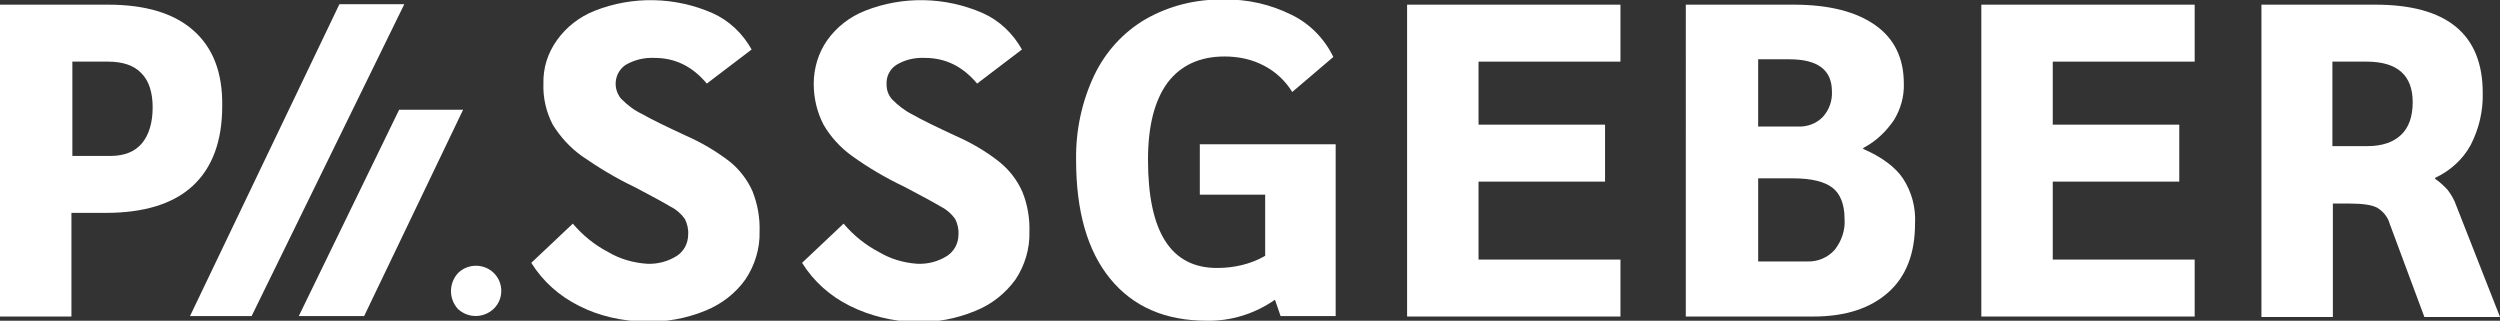
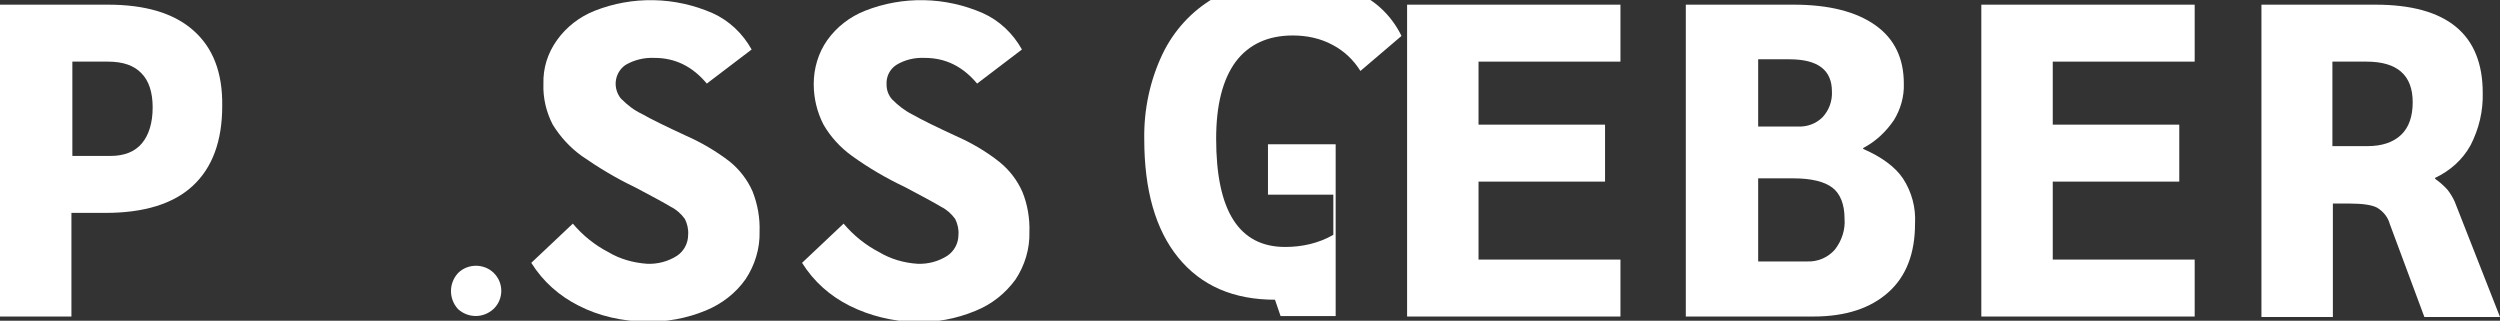
<svg xmlns="http://www.w3.org/2000/svg" version="1.1" id="Ebene_1" x="0px" y="0px" width="535.5px" height="68.7px" viewBox="0 0 535.5 68.7" style="enable-background:new 0 0 535.5 68.7;" xml:space="preserve">
  <rect x="0" y="0" width="535.5" height="68.7" fill="#333333" stroke="none" />
  <style type="text/css">
	.st0{fill:#FFFFFF;}
</style>
  <title>PASSGEBER_Wortmarke_schwarz</title>
  <path class="st0" d="M0,1h23.1c8,0,14.1,1.8,18.3,5.5s6.3,9,6.2,16.2c0,7.5-2.1,13.2-6.3,17.1s-10.5,5.8-18.7,5.8h-7.3v22.2H0V1z   M23.7,33.4c2.9,0,5.2-0.9,6.7-2.7c1.5-1.8,2.3-4.4,2.3-7.7c0-3.2-0.8-5.7-2.4-7.3c-1.6-1.7-4-2.5-7.2-2.5h-7.6v20.2H23.7z" />
  <path class="st0" d="M124,65.5c-4.2-2.1-7.7-5.2-10.2-9.2l8.9-8.4c2.1,2.5,4.7,4.6,7.6,6.1c2.5,1.5,5.4,2.3,8.3,2.5  c2.3,0.1,4.5-0.5,6.4-1.7c1.5-1,2.4-2.7,2.4-4.5c0.1-1.2-0.2-2.4-0.7-3.4c-0.8-1.1-1.8-2-3-2.6c-1.5-0.9-4.1-2.3-7.7-4.2  c-4-1.9-7.8-4.2-11.4-6.7c-2.5-1.8-4.6-4.1-6.2-6.7c-1.4-2.7-2.1-5.7-2-8.7c-0.1-3.4,0.9-6.6,2.9-9.4c2-2.8,4.8-5,8.1-6.3  c8.1-3.2,17.2-3,25.2,0.5c3.6,1.6,6.5,4.4,8.4,7.8l-9.6,7.3c-3.1-3.7-6.8-5.5-11.2-5.5c-2.2-0.1-4.3,0.4-6.2,1.5  c-2.2,1.5-2.8,4.5-1.3,6.8c0.1,0.2,0.3,0.4,0.4,0.5c1.3,1.3,2.7,2.4,4.4,3.2c2.1,1.2,5.2,2.7,9.3,4.6c3.4,1.5,6.5,3.3,9.5,5.6  c2.1,1.7,3.8,3.9,4.9,6.4c1.1,2.8,1.6,5.7,1.5,8.6c0.1,3.6-1,7.2-3,10.2c-2.1,3-5.1,5.3-8.5,6.7c-4.1,1.7-8.5,2.5-12.9,2.4  C133.2,68.8,128.3,67.7,124,65.5z" />
  <path class="st0" d="M182,65.5c-4.2-2.1-7.7-5.2-10.2-9.2l8.9-8.4c2.1,2.5,4.7,4.6,7.6,6.1c2.5,1.5,5.3,2.3,8.2,2.5  c2.3,0.1,4.5-0.5,6.4-1.7c1.5-1,2.4-2.7,2.4-4.5c0.1-1.2-0.2-2.4-0.7-3.4c-0.8-1.1-1.8-2-3-2.6c-1.5-0.9-4.1-2.3-7.7-4.2  c-4-1.9-7.8-4.1-11.4-6.7c-2.5-1.8-4.6-4.1-6.1-6.7c-1.4-2.7-2.1-5.7-2.1-8.7c0-3.4,1-6.7,2.9-9.4c2-2.8,4.8-5,8.1-6.3  c8.1-3.2,17.2-3,25.2,0.5c3.6,1.6,6.5,4.4,8.4,7.8l-9.6,7.3c-3.1-3.7-6.8-5.5-11.2-5.5c-2.2-0.1-4.3,0.4-6.1,1.5  c-1.4,0.9-2.2,2.5-2.1,4.2c0,1.2,0.4,2.3,1.2,3.2c1.3,1.3,2.7,2.4,4.3,3.2c2.1,1.2,5.2,2.7,9.3,4.6c3.4,1.5,6.5,3.3,9.4,5.6  c2.1,1.7,3.8,3.9,4.9,6.4c1.1,2.7,1.6,5.7,1.5,8.6c0.1,3.6-1,7.2-3,10.2c-2.2,3-5.1,5.3-8.6,6.7c-4.1,1.7-8.5,2.5-12.9,2.4  C191.2,68.8,186.4,67.7,182,65.5z" />
-   <path class="st0" d="M286.1,30.9v36.8h-11.8l-1.2-3.5c-4.3,3-9.4,4.6-14.6,4.5c-8.9,0-15.8-3-20.7-9c-4.9-6-7.3-14.5-7.3-25.4  c-0.1-6.3,1.2-12.5,3.9-18.2c2.4-5,6.2-9.2,11-12c5.1-2.9,10.8-4.3,16.7-4.2c5-0.1,10,1,14.6,3.3c3.9,1.9,7,5.1,8.9,9l-8.8,7.5  c-1.5-2.4-3.5-4.3-6-5.6c-2.6-1.4-5.5-2-8.5-2c-5.3,0-9.4,1.9-12.2,5.6c-2.8,3.8-4.2,9.3-4.2,16.5c0,15.5,4.9,23.2,14.8,23.2  c3.6,0,7.2-0.8,10.3-2.6V41.7h-14V30.9H286.1z" />
+   <path class="st0" d="M286.1,30.9v36.8h-11.8l-1.2-3.5c-8.9,0-15.8-3-20.7-9c-4.9-6-7.3-14.5-7.3-25.4  c-0.1-6.3,1.2-12.5,3.9-18.2c2.4-5,6.2-9.2,11-12c5.1-2.9,10.8-4.3,16.7-4.2c5-0.1,10,1,14.6,3.3c3.9,1.9,7,5.1,8.9,9l-8.8,7.5  c-1.5-2.4-3.5-4.3-6-5.6c-2.6-1.4-5.5-2-8.5-2c-5.3,0-9.4,1.9-12.2,5.6c-2.8,3.8-4.2,9.3-4.2,16.5c0,15.5,4.9,23.2,14.8,23.2  c3.6,0,7.2-0.8,10.3-2.6V41.7h-14V30.9H286.1z" />
  <path class="st0" d="M301.4,1h45.7v12.2h-30.4v13.5h27.1v12.2h-27.1v16.7h30.4v12.2h-45.7V1z" />
  <path class="st0" d="M361.2,1h23c7.6,0,13.4,1.5,17.5,4.4c4.1,2.9,6.1,7.1,6.1,12.5c0.1,2.8-0.7,5.5-2.1,7.8c-1.7,2.5-3.9,4.6-6.6,6  v0.2c3.9,1.7,6.8,3.8,8.5,6.3c1.9,2.9,2.8,6.3,2.6,9.7c0,6.4-1.9,11.3-5.7,14.7c-3.8,3.4-9.1,5.2-16.1,5.2h-27.3V1z M385.1,27.1  c2,0.1,3.9-0.6,5.3-2c1.4-1.5,2.1-3.5,2-5.5c0-4.6-3-6.9-9.1-6.9h-6.7v14.4L385.1,27.1z M387.1,56c2.2,0.1,4.4-0.8,5.9-2.5  c1.5-1.9,2.3-4.3,2.1-6.7c0-3-0.9-5.3-2.6-6.6s-4.5-2-8.4-2h-7.5v17.8L387.1,56z" />
  <path class="st0" d="M424.4,1h45.7v12.2h-30.4v13.5h27.1v12.2h-27.1v16.7h30.4v12.2h-45.7V1z" />
  <path class="st0" d="M484.3,1h24.5c15.3,0,23,6.3,23,18.9c0.1,3.9-0.8,7.7-2.6,11.2c-1.7,3.1-4.4,5.5-7.6,7v0.2  c1,0.7,1.9,1.5,2.7,2.4c0.6,0.8,1.1,1.6,1.5,2.5l9.7,24.7h-16.2l-7.4-19.9c-0.4-1.5-1.4-2.7-2.7-3.5c-1.1-0.6-3.1-0.9-6-0.9h-3.5  v24.3h-15.3V1z M507.1,31.3c3.1,0,5.5-0.8,7.2-2.4s2.5-4,2.5-7c0-5.8-3.3-8.7-9.9-8.7h-7.3v18.1H507.1z" />
-   <polygon class="st0" points="85.5,23.5 64,67.7 78,67.7 99.2,23.5 " />
-   <polygon class="st0" points="72.7,0.9 40.7,67.7 53.9,67.7 86.6,0.9 " />
  <path class="st0" d="M98.1,66.2c-2-2.2-2-5.5,0-7.7c2.1-2.1,5.6-2.1,7.7,0c2.1,2.1,2.1,5.5,0,7.6C103.6,68.2,100.3,68.2,98.1,66.2z" />
</svg>